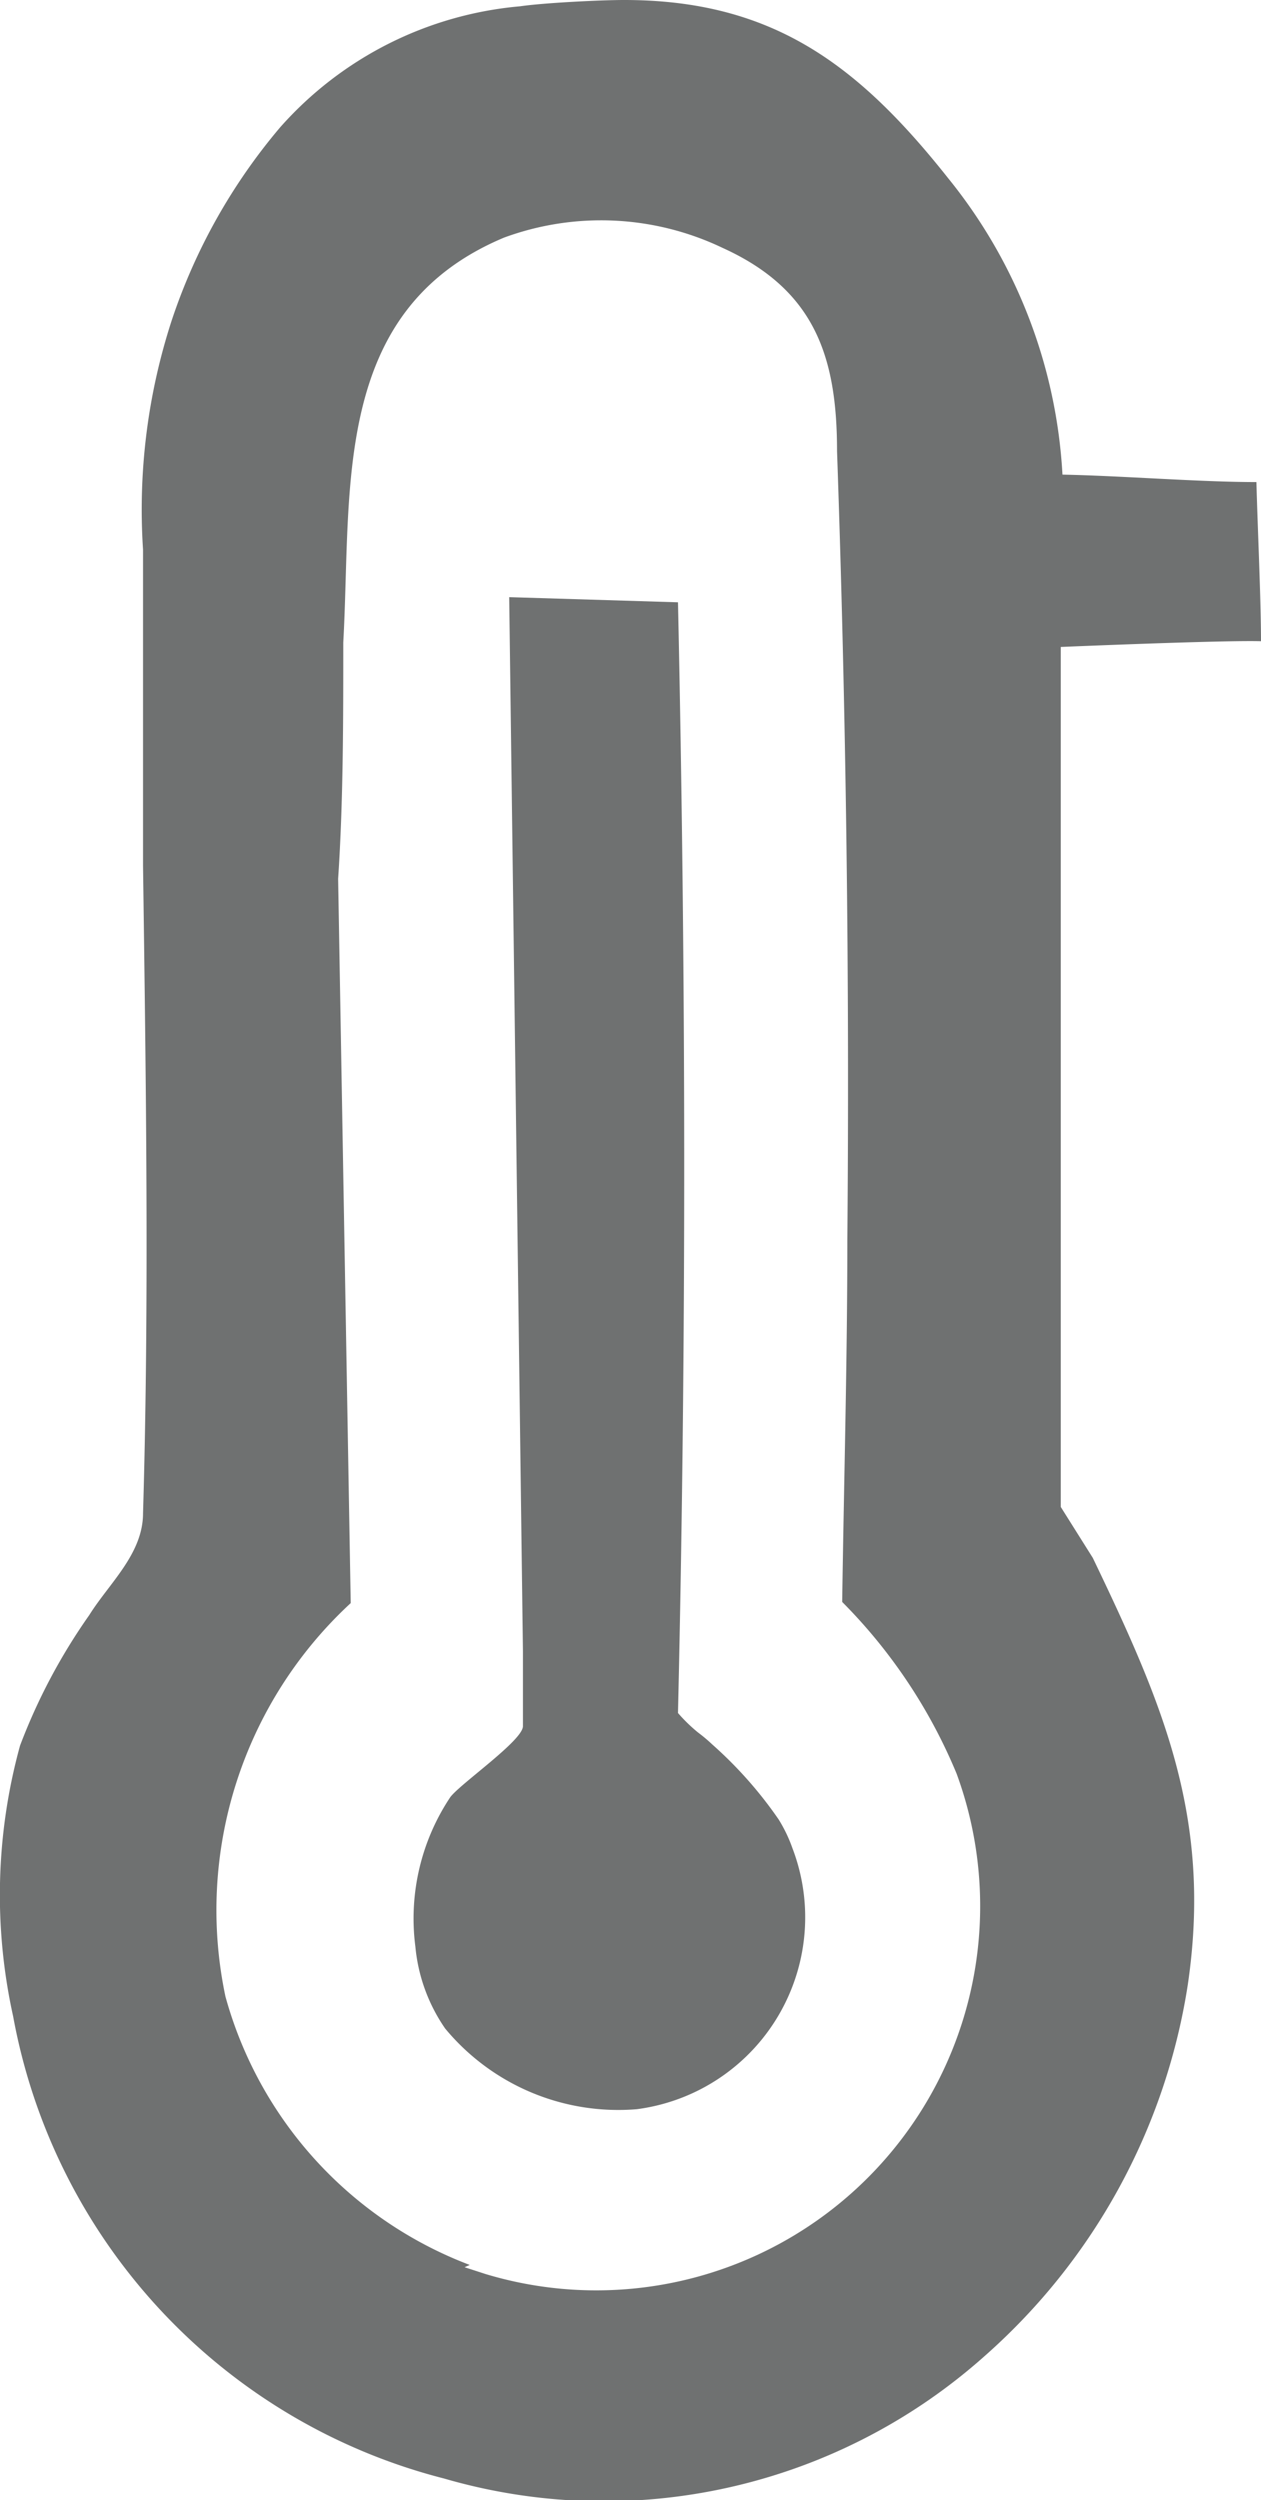
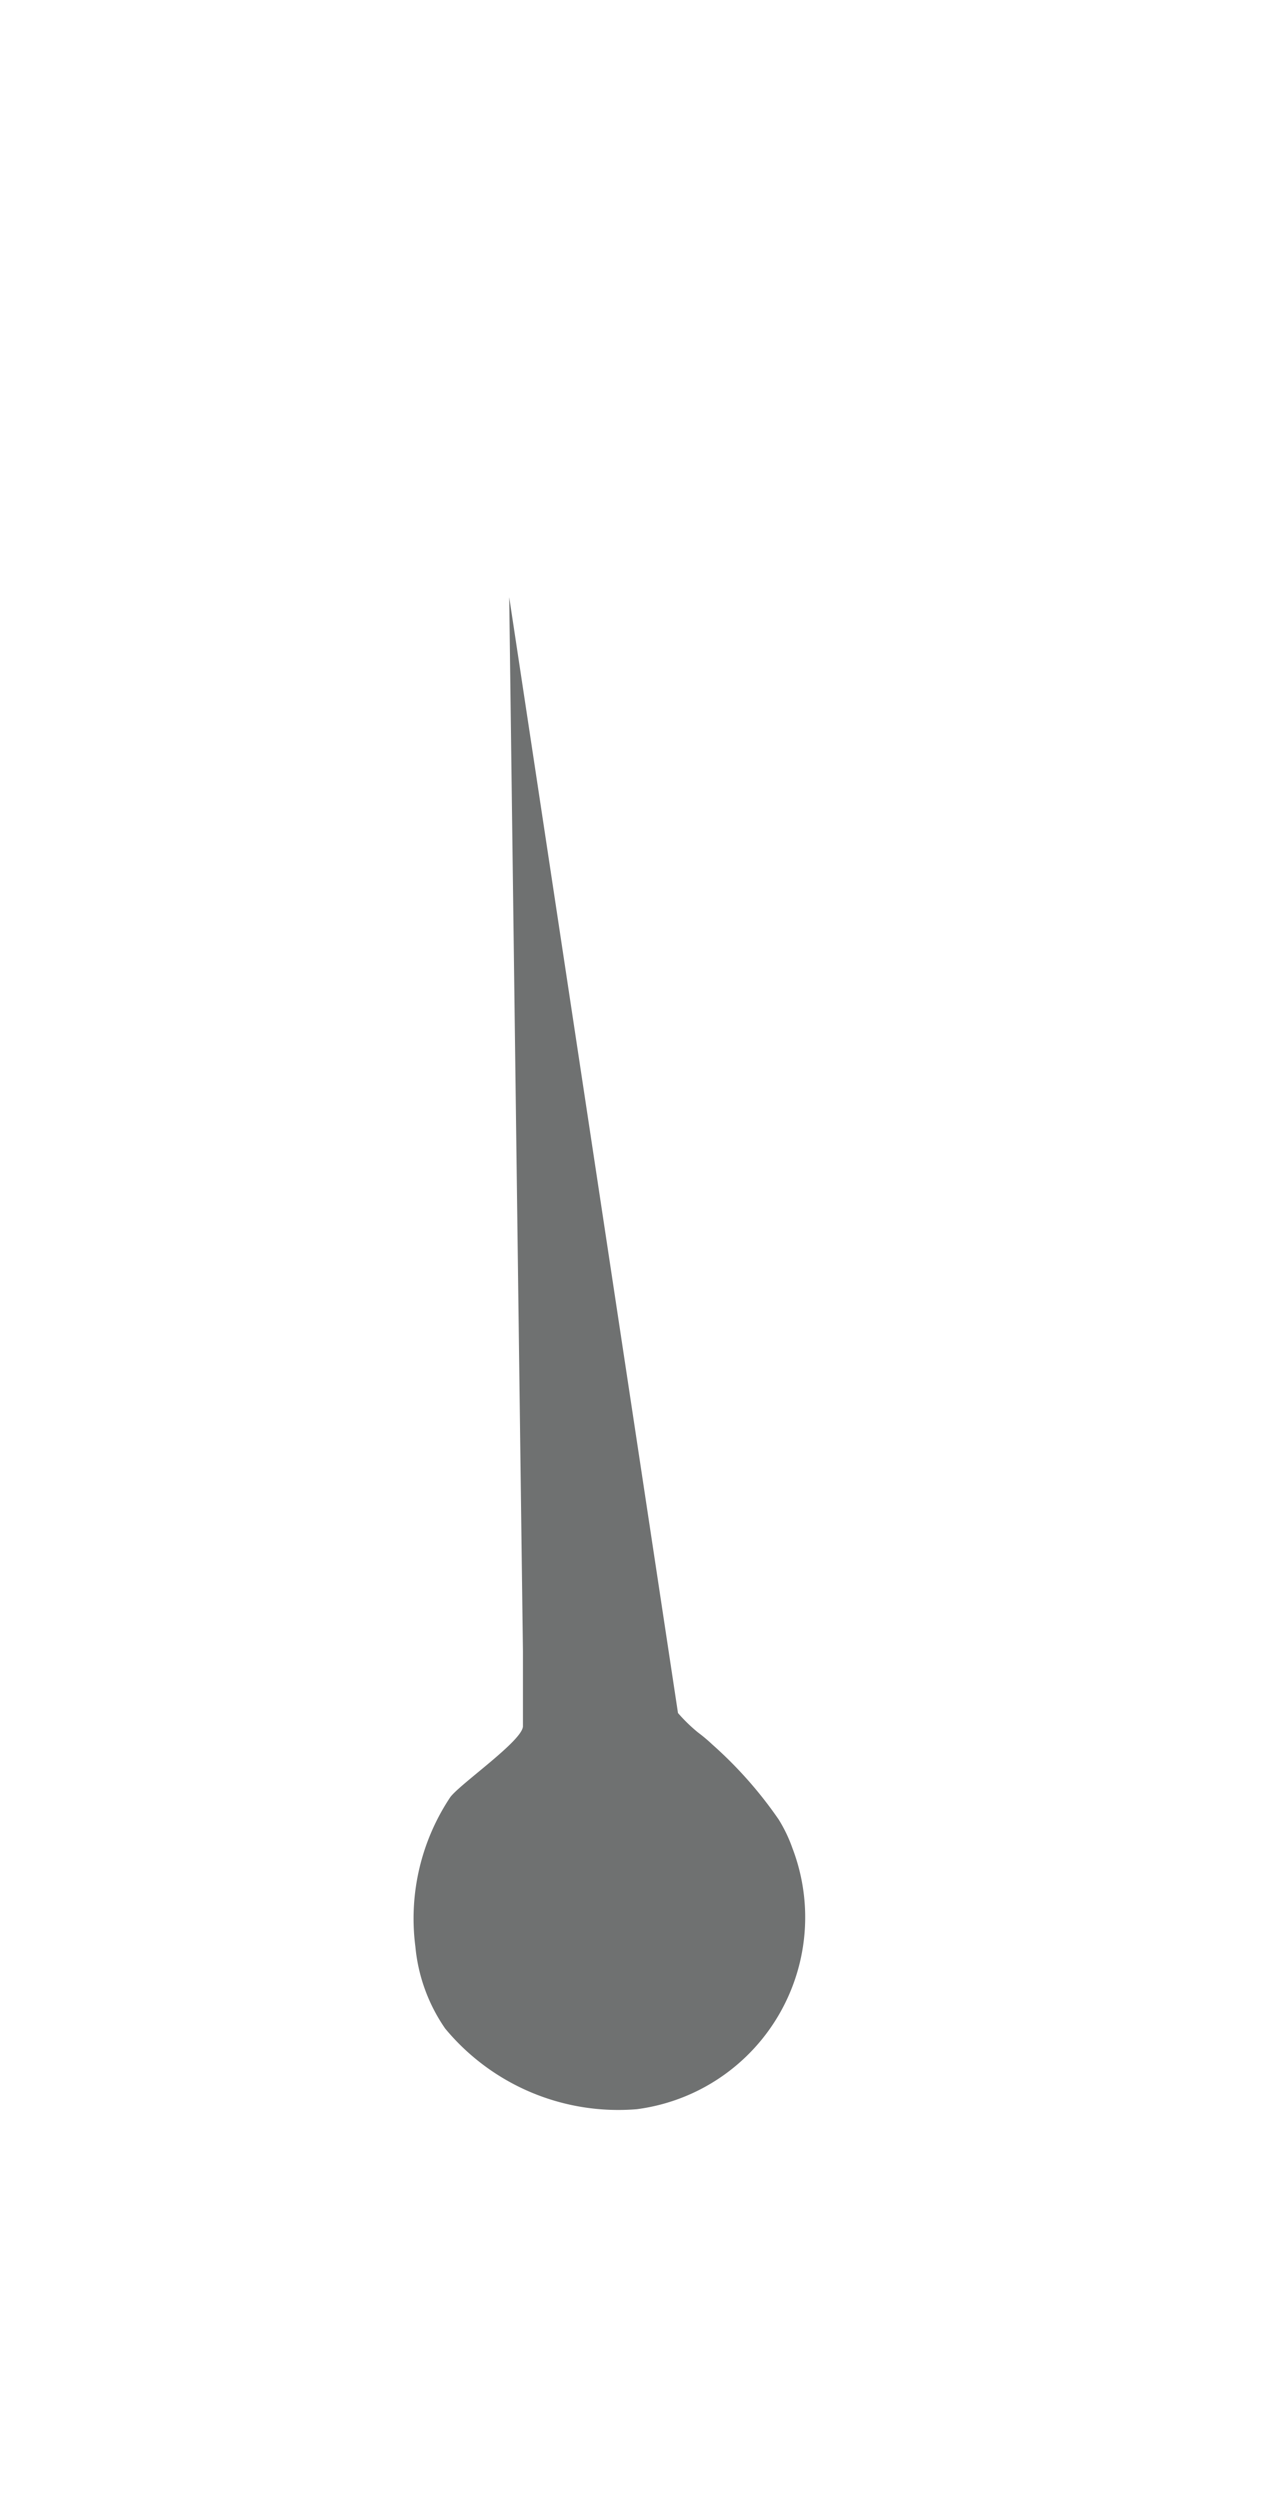
<svg xmlns="http://www.w3.org/2000/svg" viewBox="0 0 22.04 43.67">
  <defs>
    <style>.cls-1{fill:#6f7171;}</style>
  </defs>
  <g id="Layer_2" data-name="Layer 2">
    <g id="Layer_1-2" data-name="Layer 1">
-       <path class="cls-1" d="M9.09.11A6.34,6.34,0,0,0,4.9,2.22,10.17,10.17,0,0,0,3,5.6a10.67,10.67,0,0,0-.5,4c0,1.83,0,3.69,0,5.52.05,3.7.11,7.61,0,11.31,0,.71-.59,1.22-.94,1.78A10.24,10.24,0,0,0,.35,30.49a9.83,9.83,0,0,0-.12,4.73,10.23,10.23,0,0,0,7.53,8.07,10,10,0,0,0,9.44-2.13,10.85,10.85,0,0,0,3.56-6.49c.43-2.91-.43-4.9-1.66-7.46l-.56-.89V15.59c0-1,0-2.2,0-3.22,0-.39,0-1.07,0-1.07s2.84-.12,3.5-.1c0-.73-.06-2-.08-2.78-1,0-2.35-.11-3.39-.13a9,9,0,0,0-2-5.18C15,1.13,13.5,0,10.91,0,10.49,0,9.5.05,9.09.11M8.21,39.56a7,7,0,0,1-4.27-4.69A7.3,7.3,0,0,1,6.13,28L5.91,15.35C6,14,6,12.59,6,11.22c.15-2.69-.22-5.8,2.81-7.07a4.92,4.92,0,0,1,3.82.18c1.61.73,2,1.9,2,3.55q.24,6.9.18,13.79c0,2.11-.06,4.21-.09,6.31a9.3,9.3,0,0,1,2,3,6.71,6.71,0,0,1-8.23,8.74l-.37-.12" />
-       <path class="cls-1" d="M12.2,30.26a2.84,2.84,0,0,1-.35-.34c.15-6.48.14-12.92,0-19.4L8.9,10.43l.24,18.41v1.31c0,.25-1.09,1-1.27,1.24A3.82,3.82,0,0,0,7.26,34a3,3,0,0,0,.52,1.43,3.93,3.93,0,0,0,3.35,1.41,3.38,3.38,0,0,0,2.72-4.56,2.55,2.55,0,0,0-.24-.5,7.21,7.21,0,0,0-1.16-1.31,2.8,2.8,0,0,0-.25-.21" />
+       <path class="cls-1" d="M12.2,30.26a2.84,2.84,0,0,1-.35-.34L8.9,10.43l.24,18.41v1.31c0,.25-1.09,1-1.27,1.24A3.82,3.82,0,0,0,7.26,34a3,3,0,0,0,.52,1.43,3.93,3.93,0,0,0,3.35,1.41,3.38,3.38,0,0,0,2.72-4.56,2.55,2.55,0,0,0-.24-.5,7.21,7.21,0,0,0-1.16-1.31,2.8,2.8,0,0,0-.25-.21" />
    </g>
  </g>
</svg>